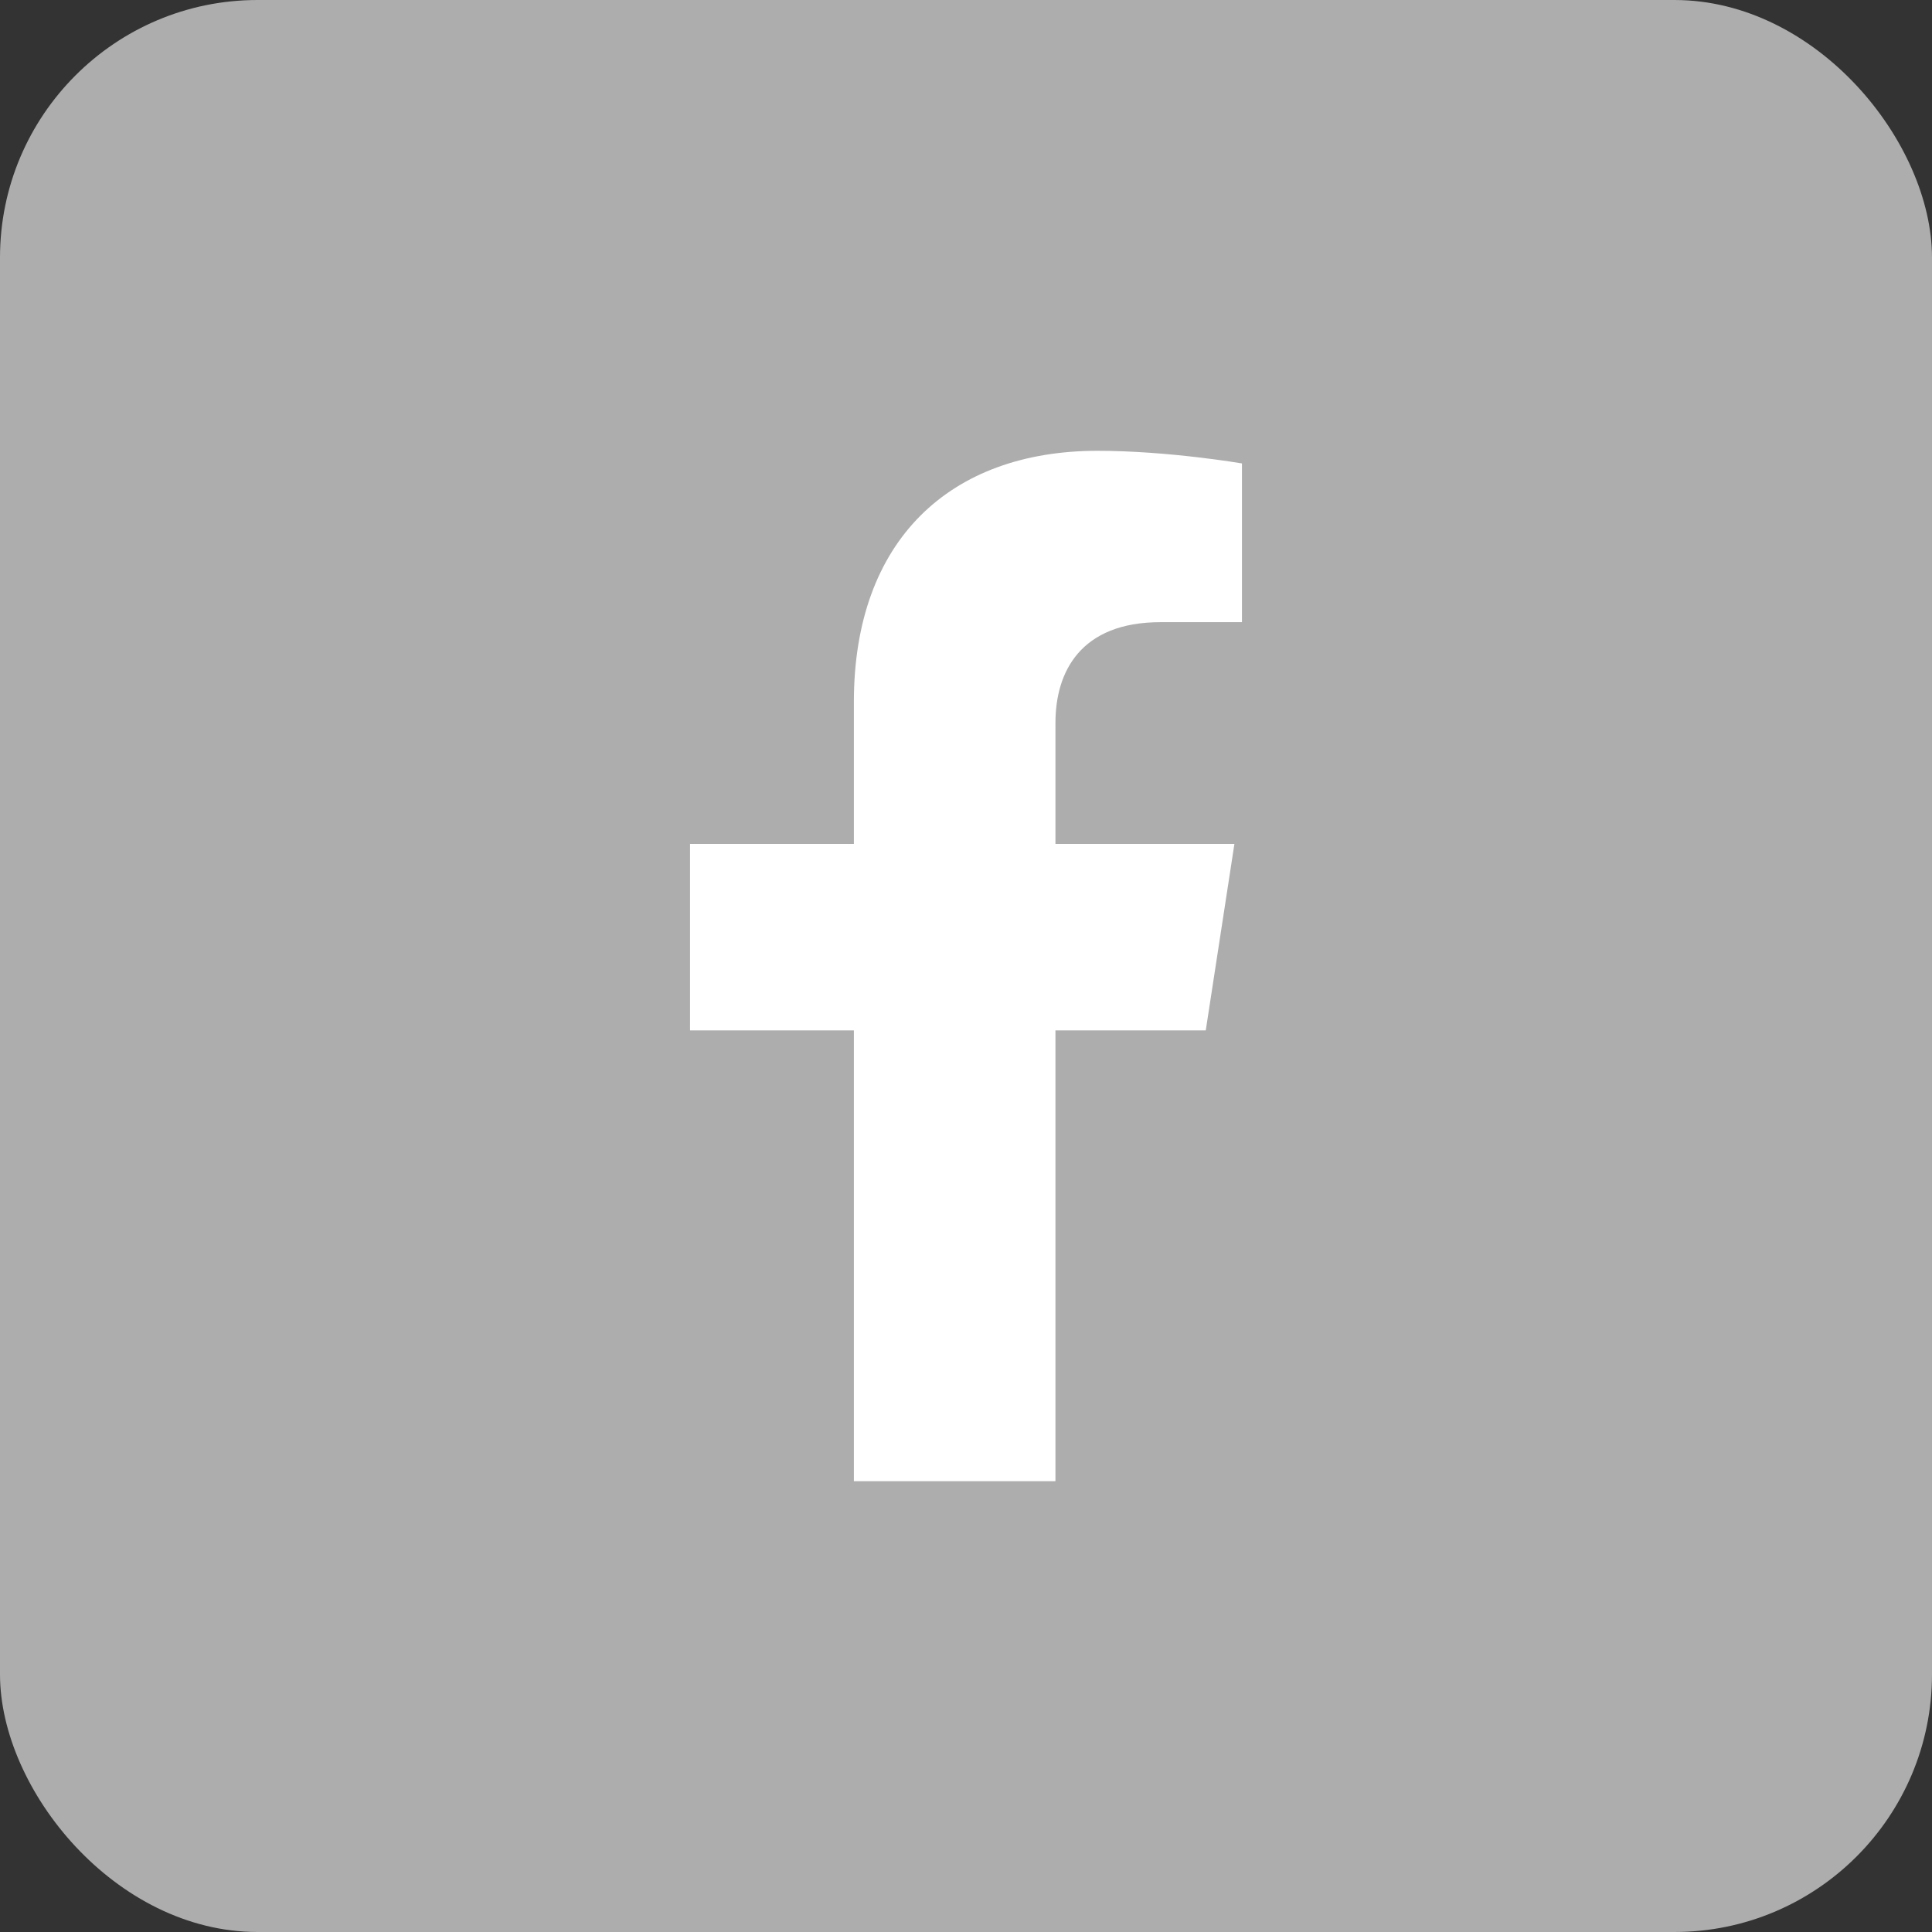
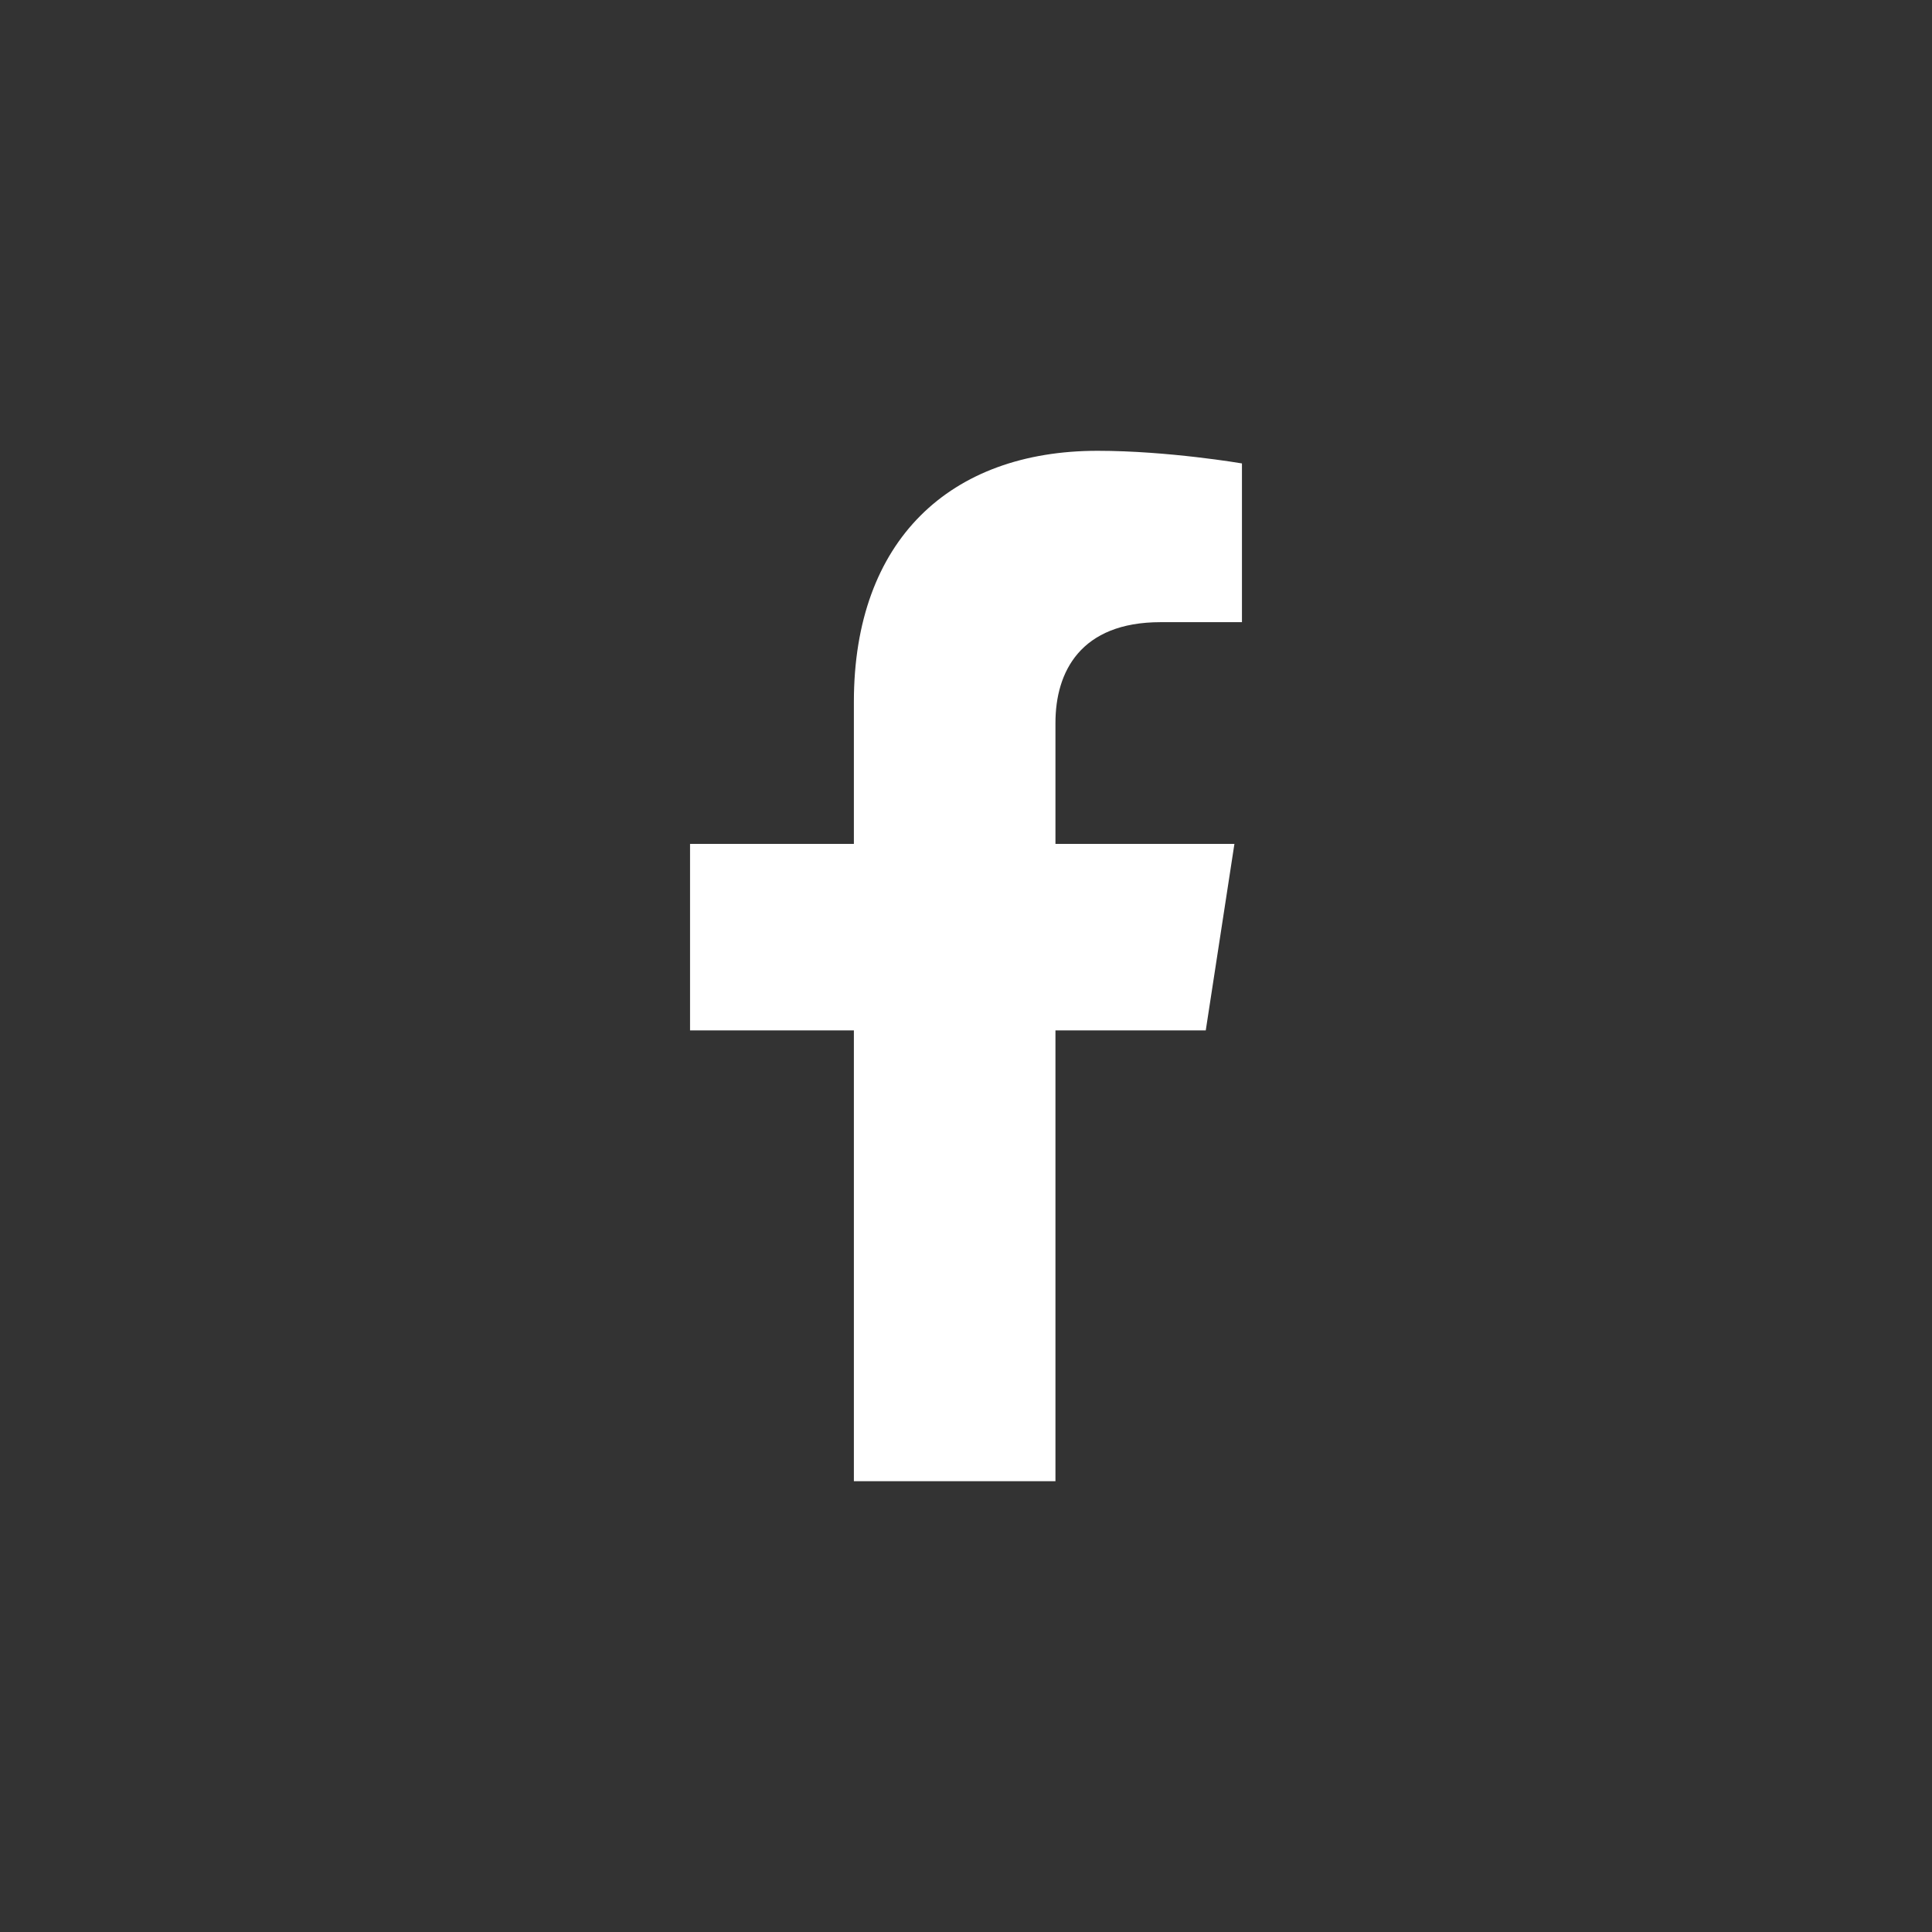
<svg xmlns="http://www.w3.org/2000/svg" width="30" height="30" viewBox="0 0 30 30" fill="none">
  <rect x="0" y="0" width="30" height="30" fill="#333333" stroke="none" />
  <g id="Group 1613">
-     <rect id="Rectangle 1090" width="30" height="30" rx="4" fill="#ADADAD" />
    <g id="facebook-f-brands 1">
      <path id="Vector" d="M18.723 16L19.168 13.104H16.389V11.225C16.389 10.433 16.777 9.661 18.022 9.661H19.285V7.196C19.285 7.196 18.139 7 17.043 7C14.754 7 13.259 8.387 13.259 10.898V13.104H10.715V16H13.259V23H16.389V16H18.723Z" fill="white" />
    </g>
  </g>
</svg>